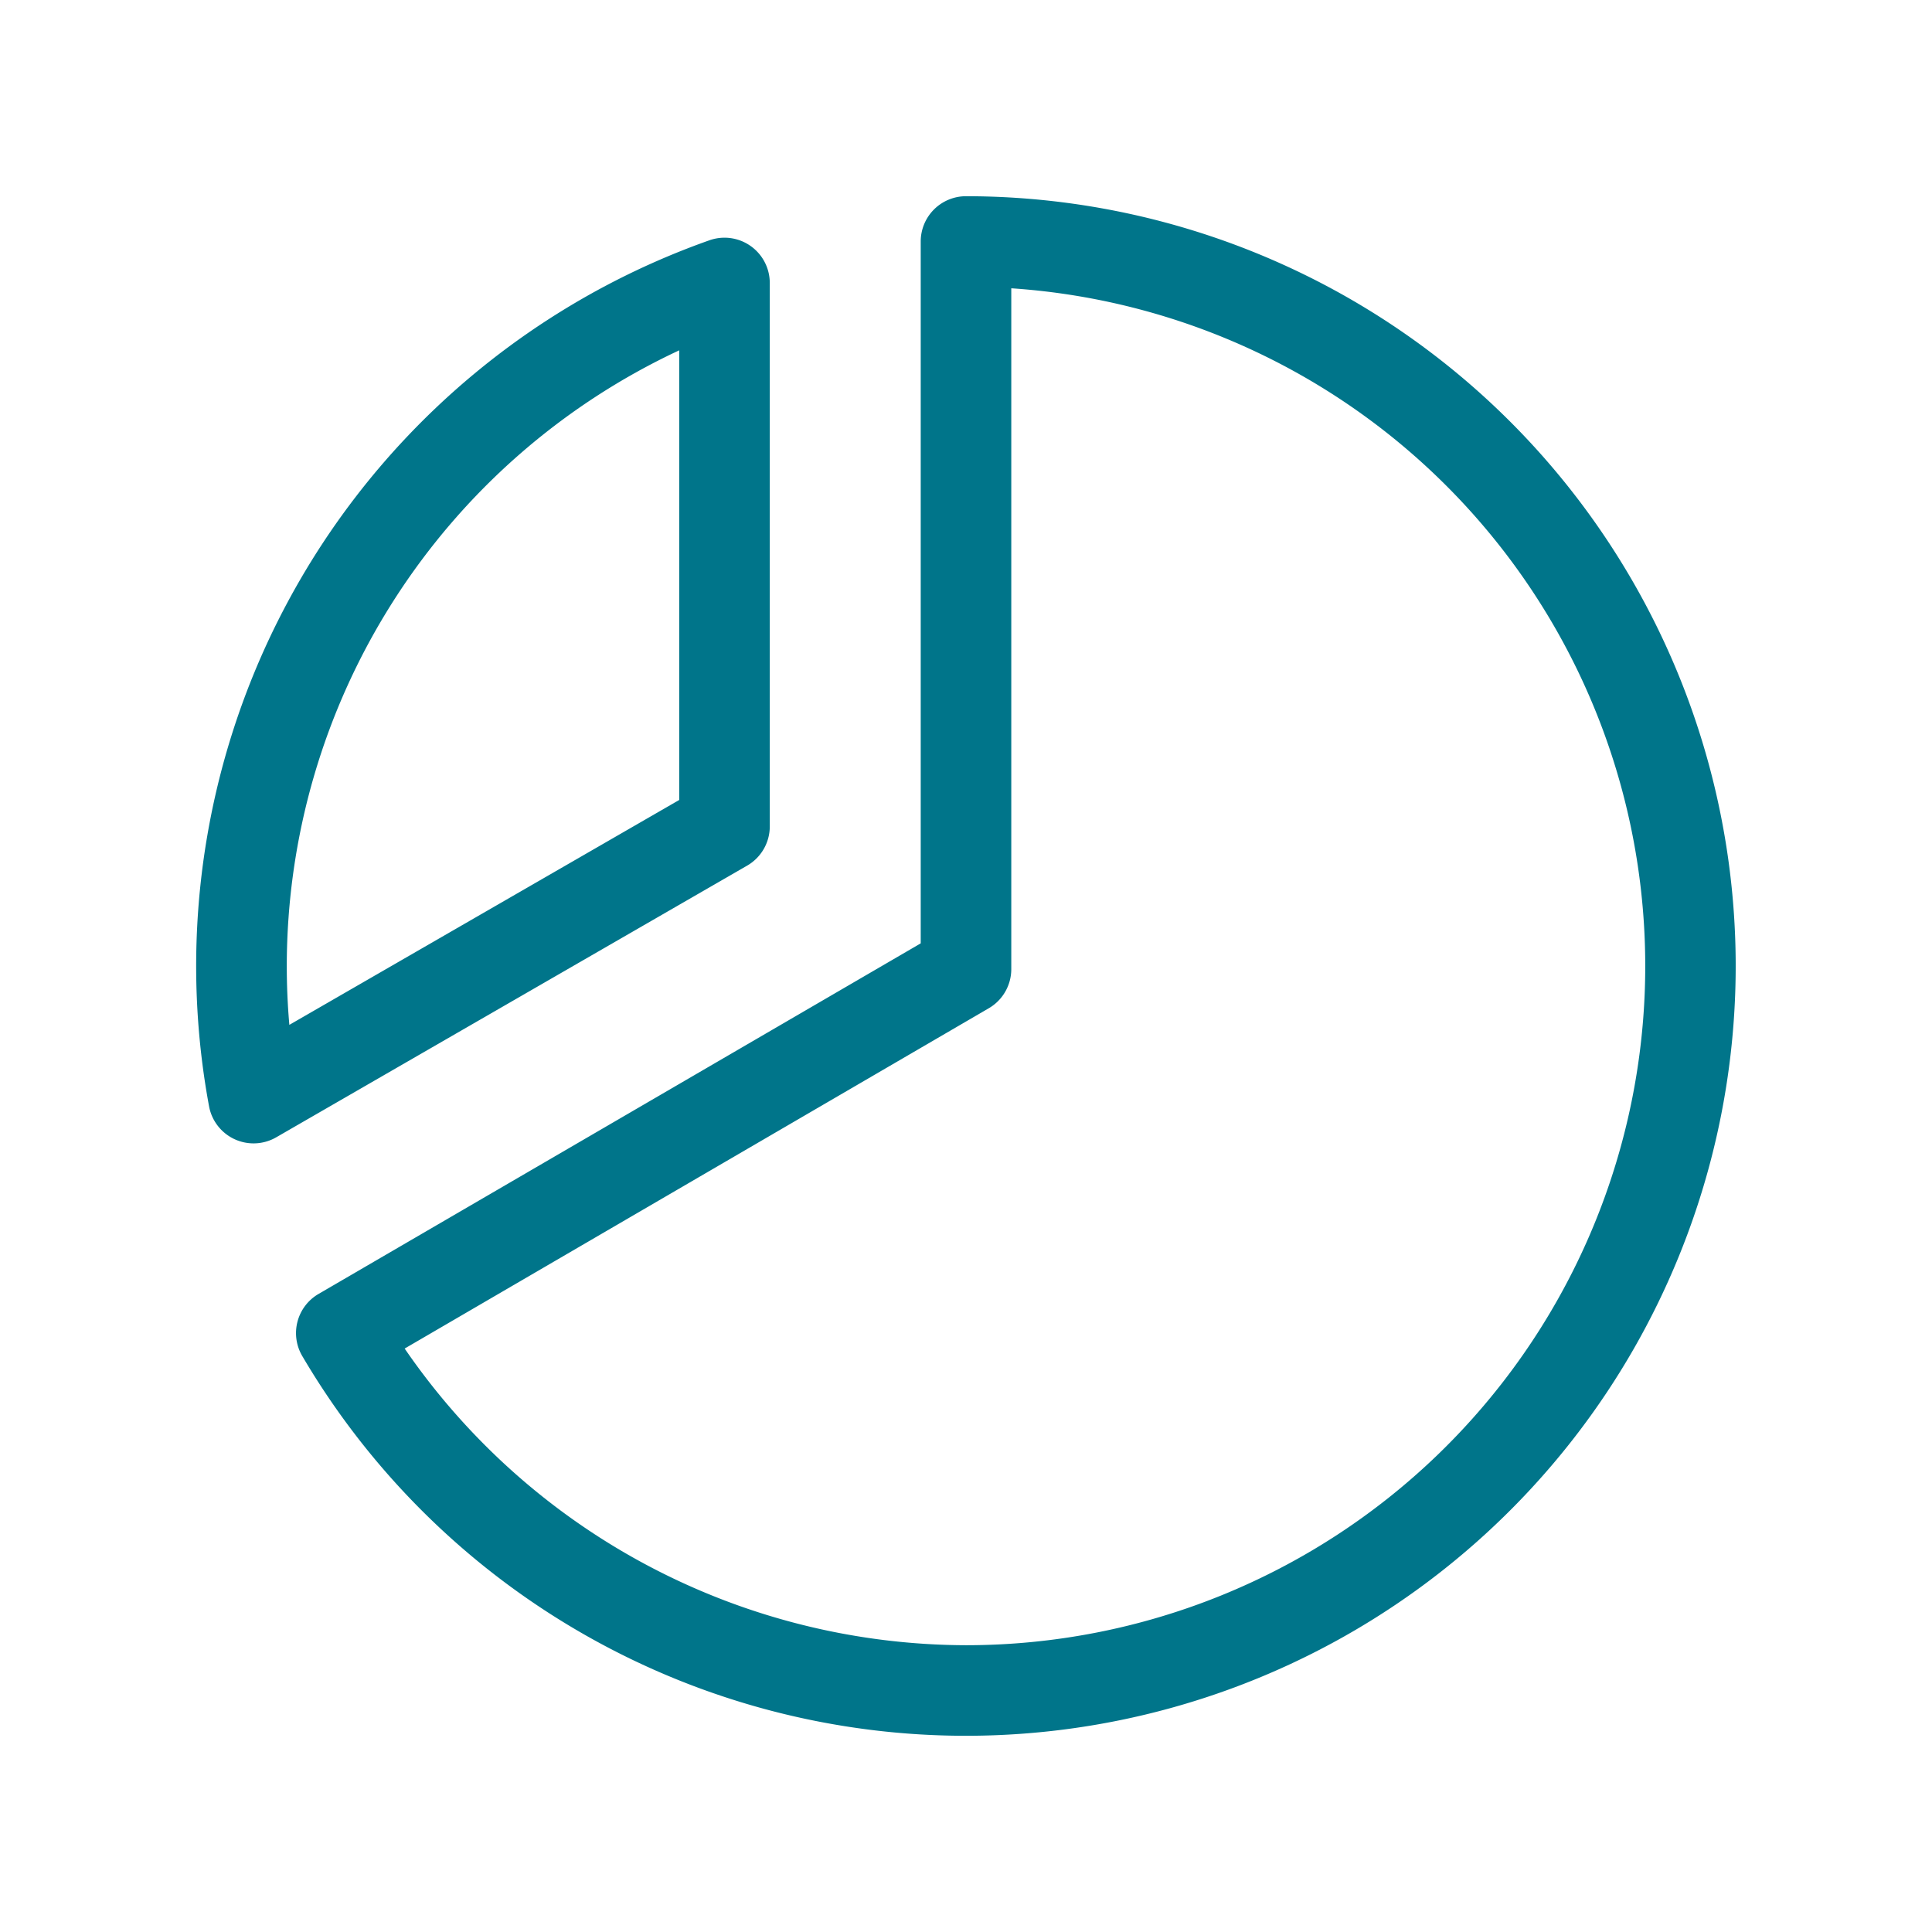
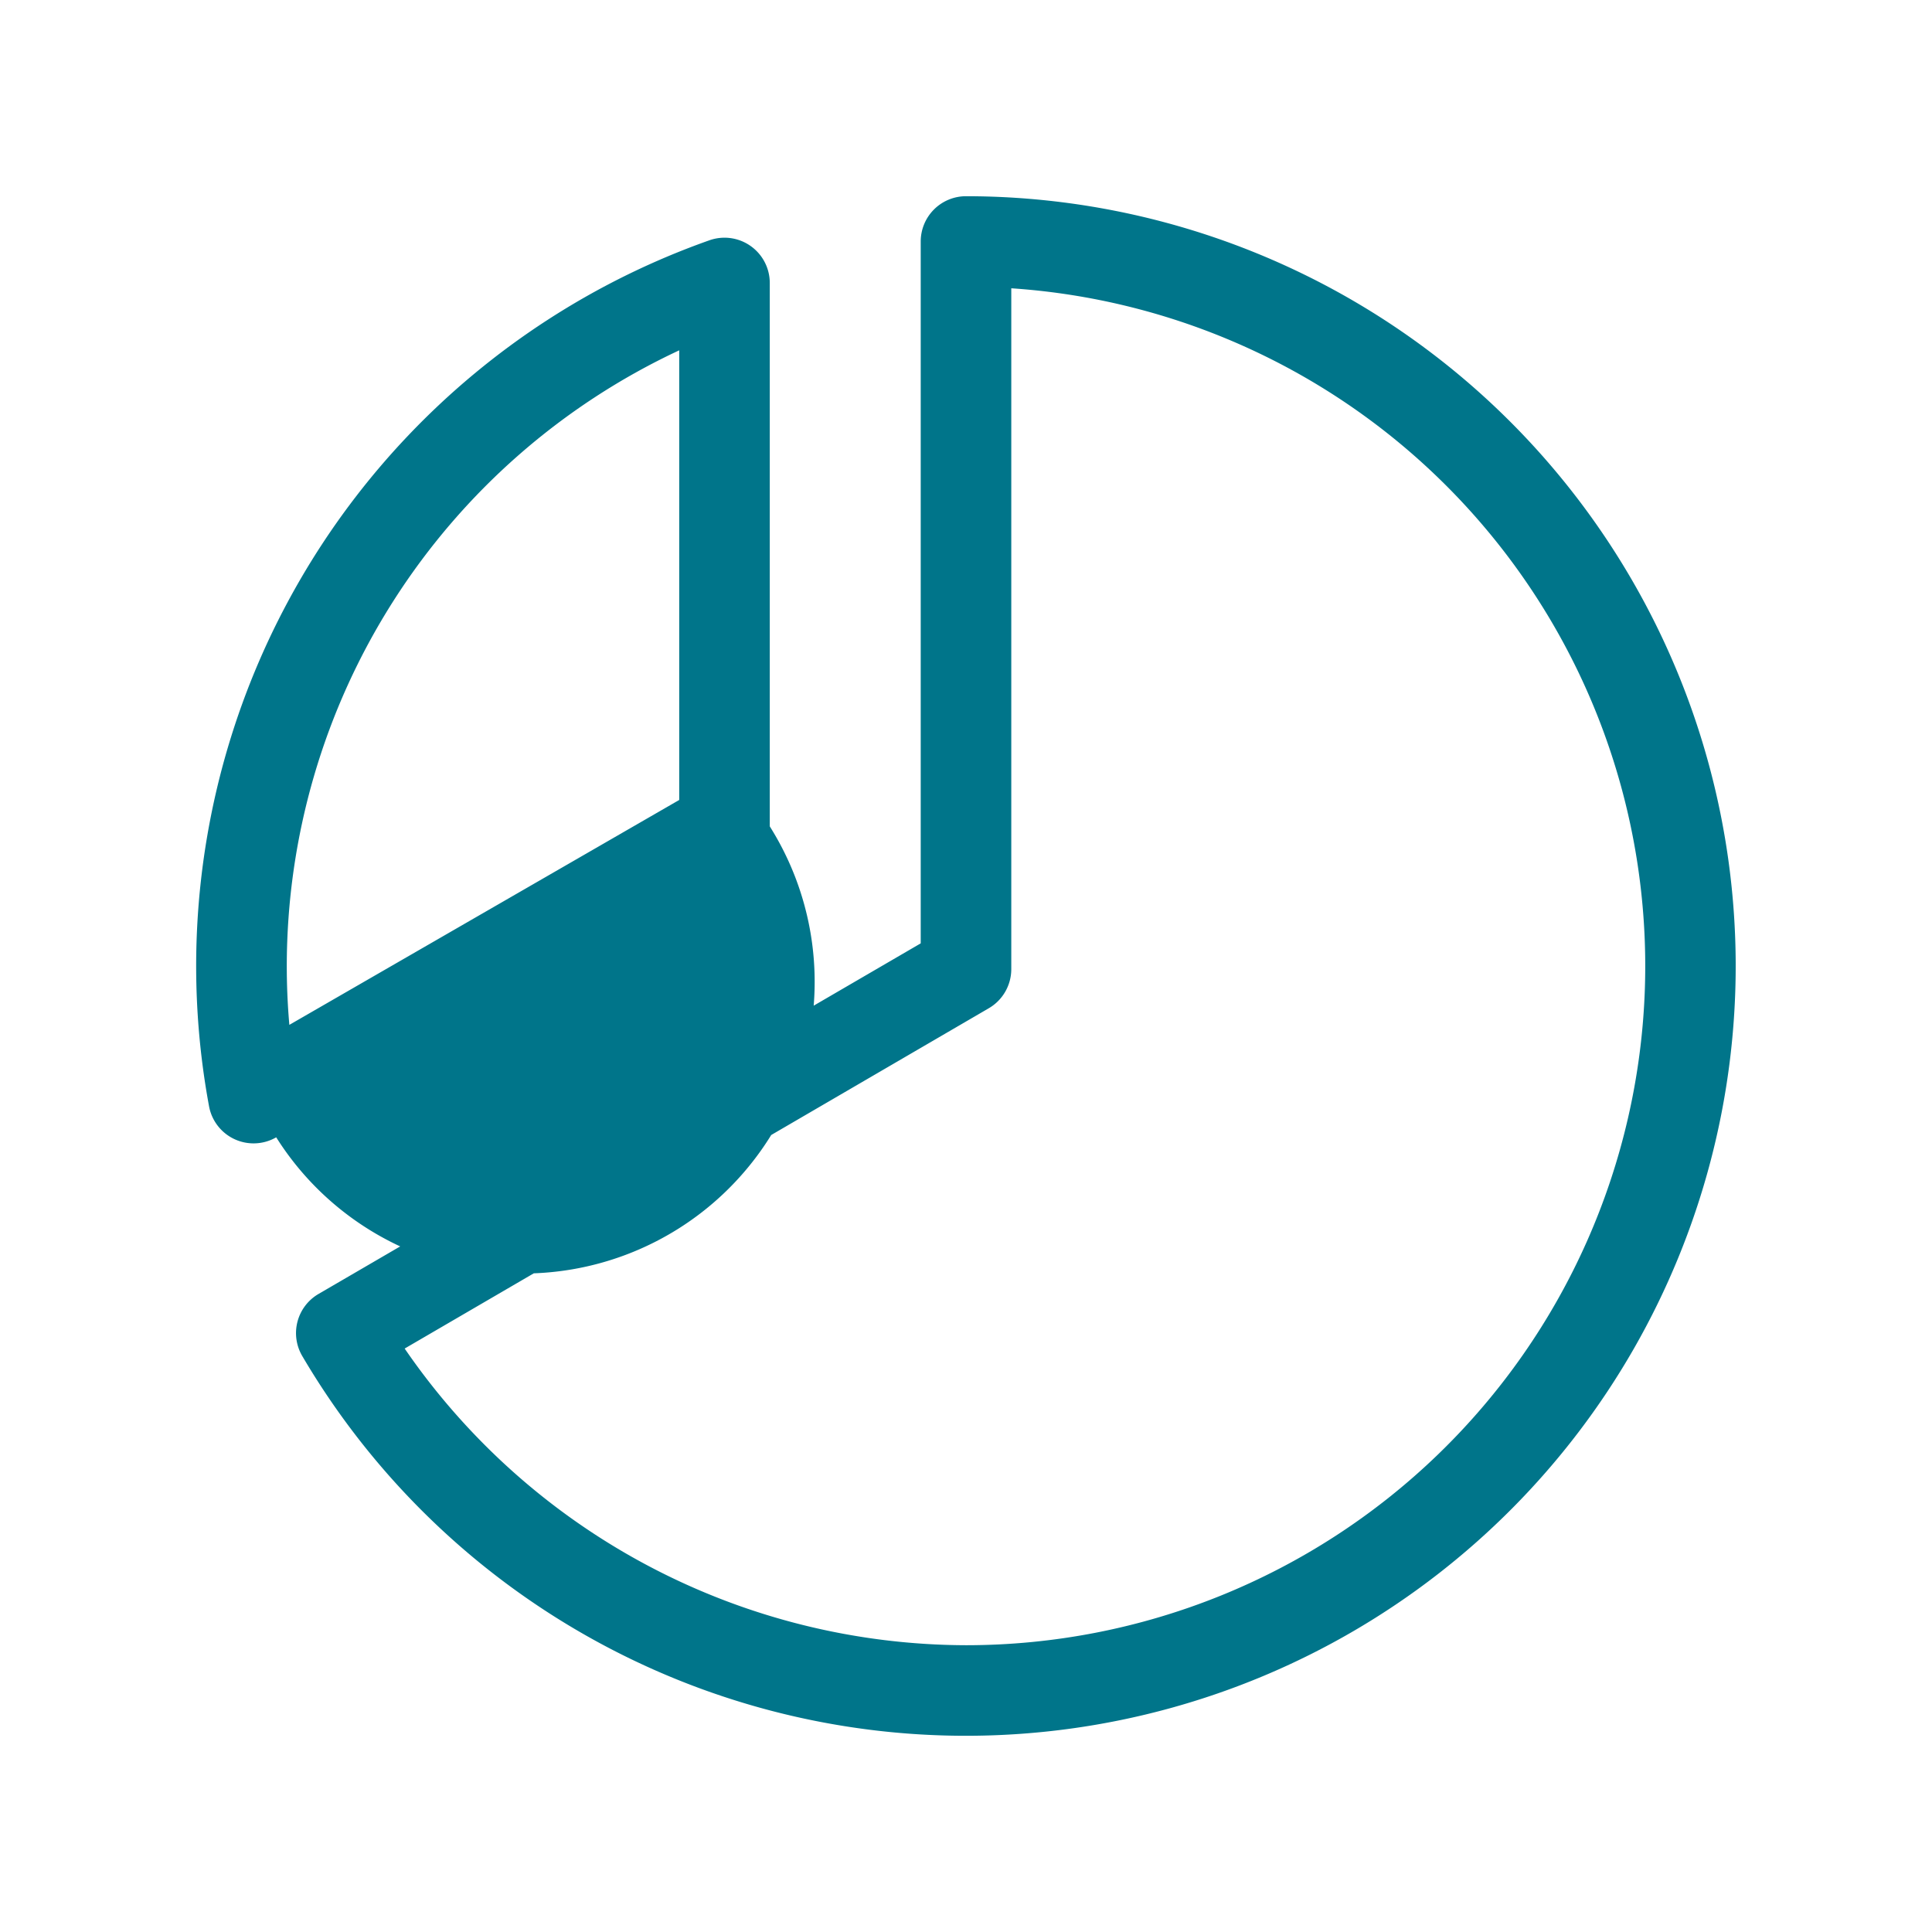
<svg xmlns="http://www.w3.org/2000/svg" width="40" height="40" fill="#00758a" viewBox="0 0 256 256">
-   <path d="M102,109.5v-72a6,6,0,0,0-8-5.66A102,102,0,0,0,27.7,146.59a6,6,0,0,0,8.9,4.11l62.4-36A6,6,0,0,0,102,109.5ZM90,106l-51.66,29.8Q38,131.91,38,128A90.1,90.1,0,0,1,90,46.42Zm38-80a6,6,0,0,0-6,6v93L42.2,171.46a6,6,0,0,0-2.15,8.22A102,102,0,1,0,128,26Zm0,192a90.48,90.48,0,0,1-74.38-39.31L131,133.61a6,6,0,0,0,3-5.19V38.2A90,90,0,0,1,128,218Z" />
+   <path d="M102,109.5v-72a6,6,0,0,0-8-5.66A102,102,0,0,0,27.7,146.59a6,6,0,0,0,8.9,4.11A6,6,0,0,0,102,109.5ZM90,106l-51.66,29.8Q38,131.91,38,128A90.1,90.1,0,0,1,90,46.42Zm38-80a6,6,0,0,0-6,6v93L42.2,171.46a6,6,0,0,0-2.15,8.22A102,102,0,1,0,128,26Zm0,192a90.48,90.48,0,0,1-74.38-39.31L131,133.61a6,6,0,0,0,3-5.19V38.2A90,90,0,0,1,128,218Z" />
</svg>